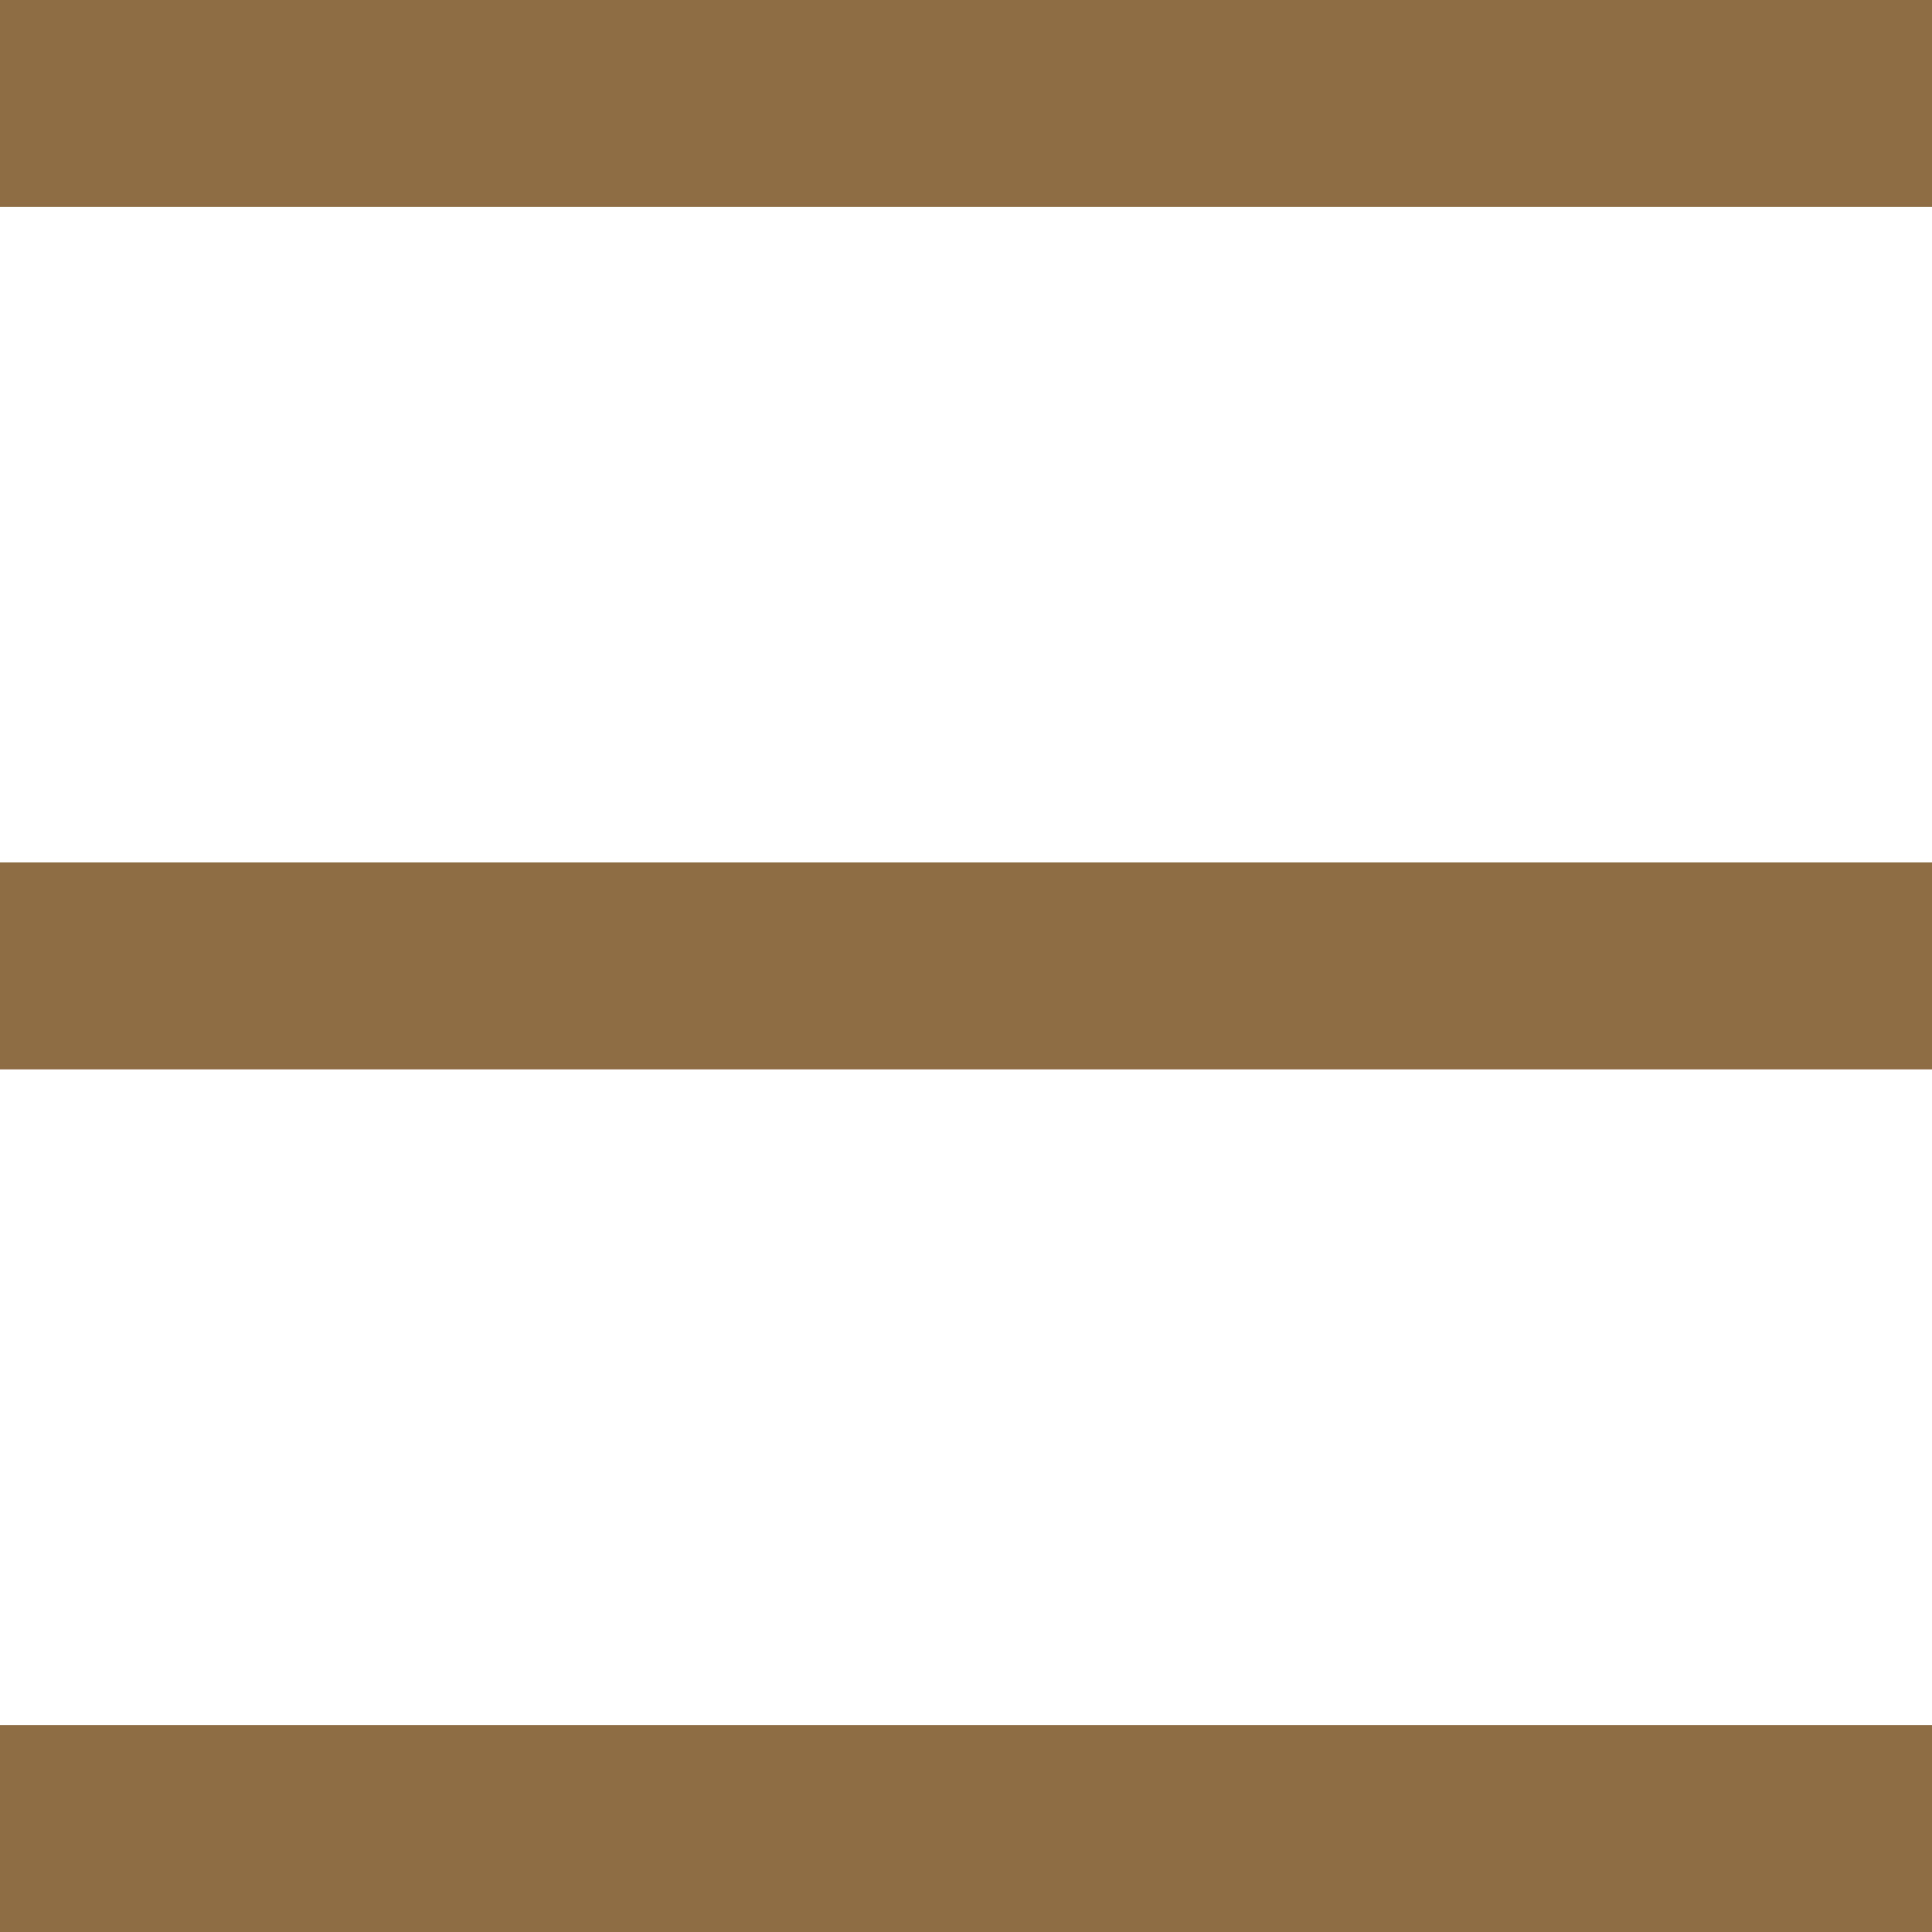
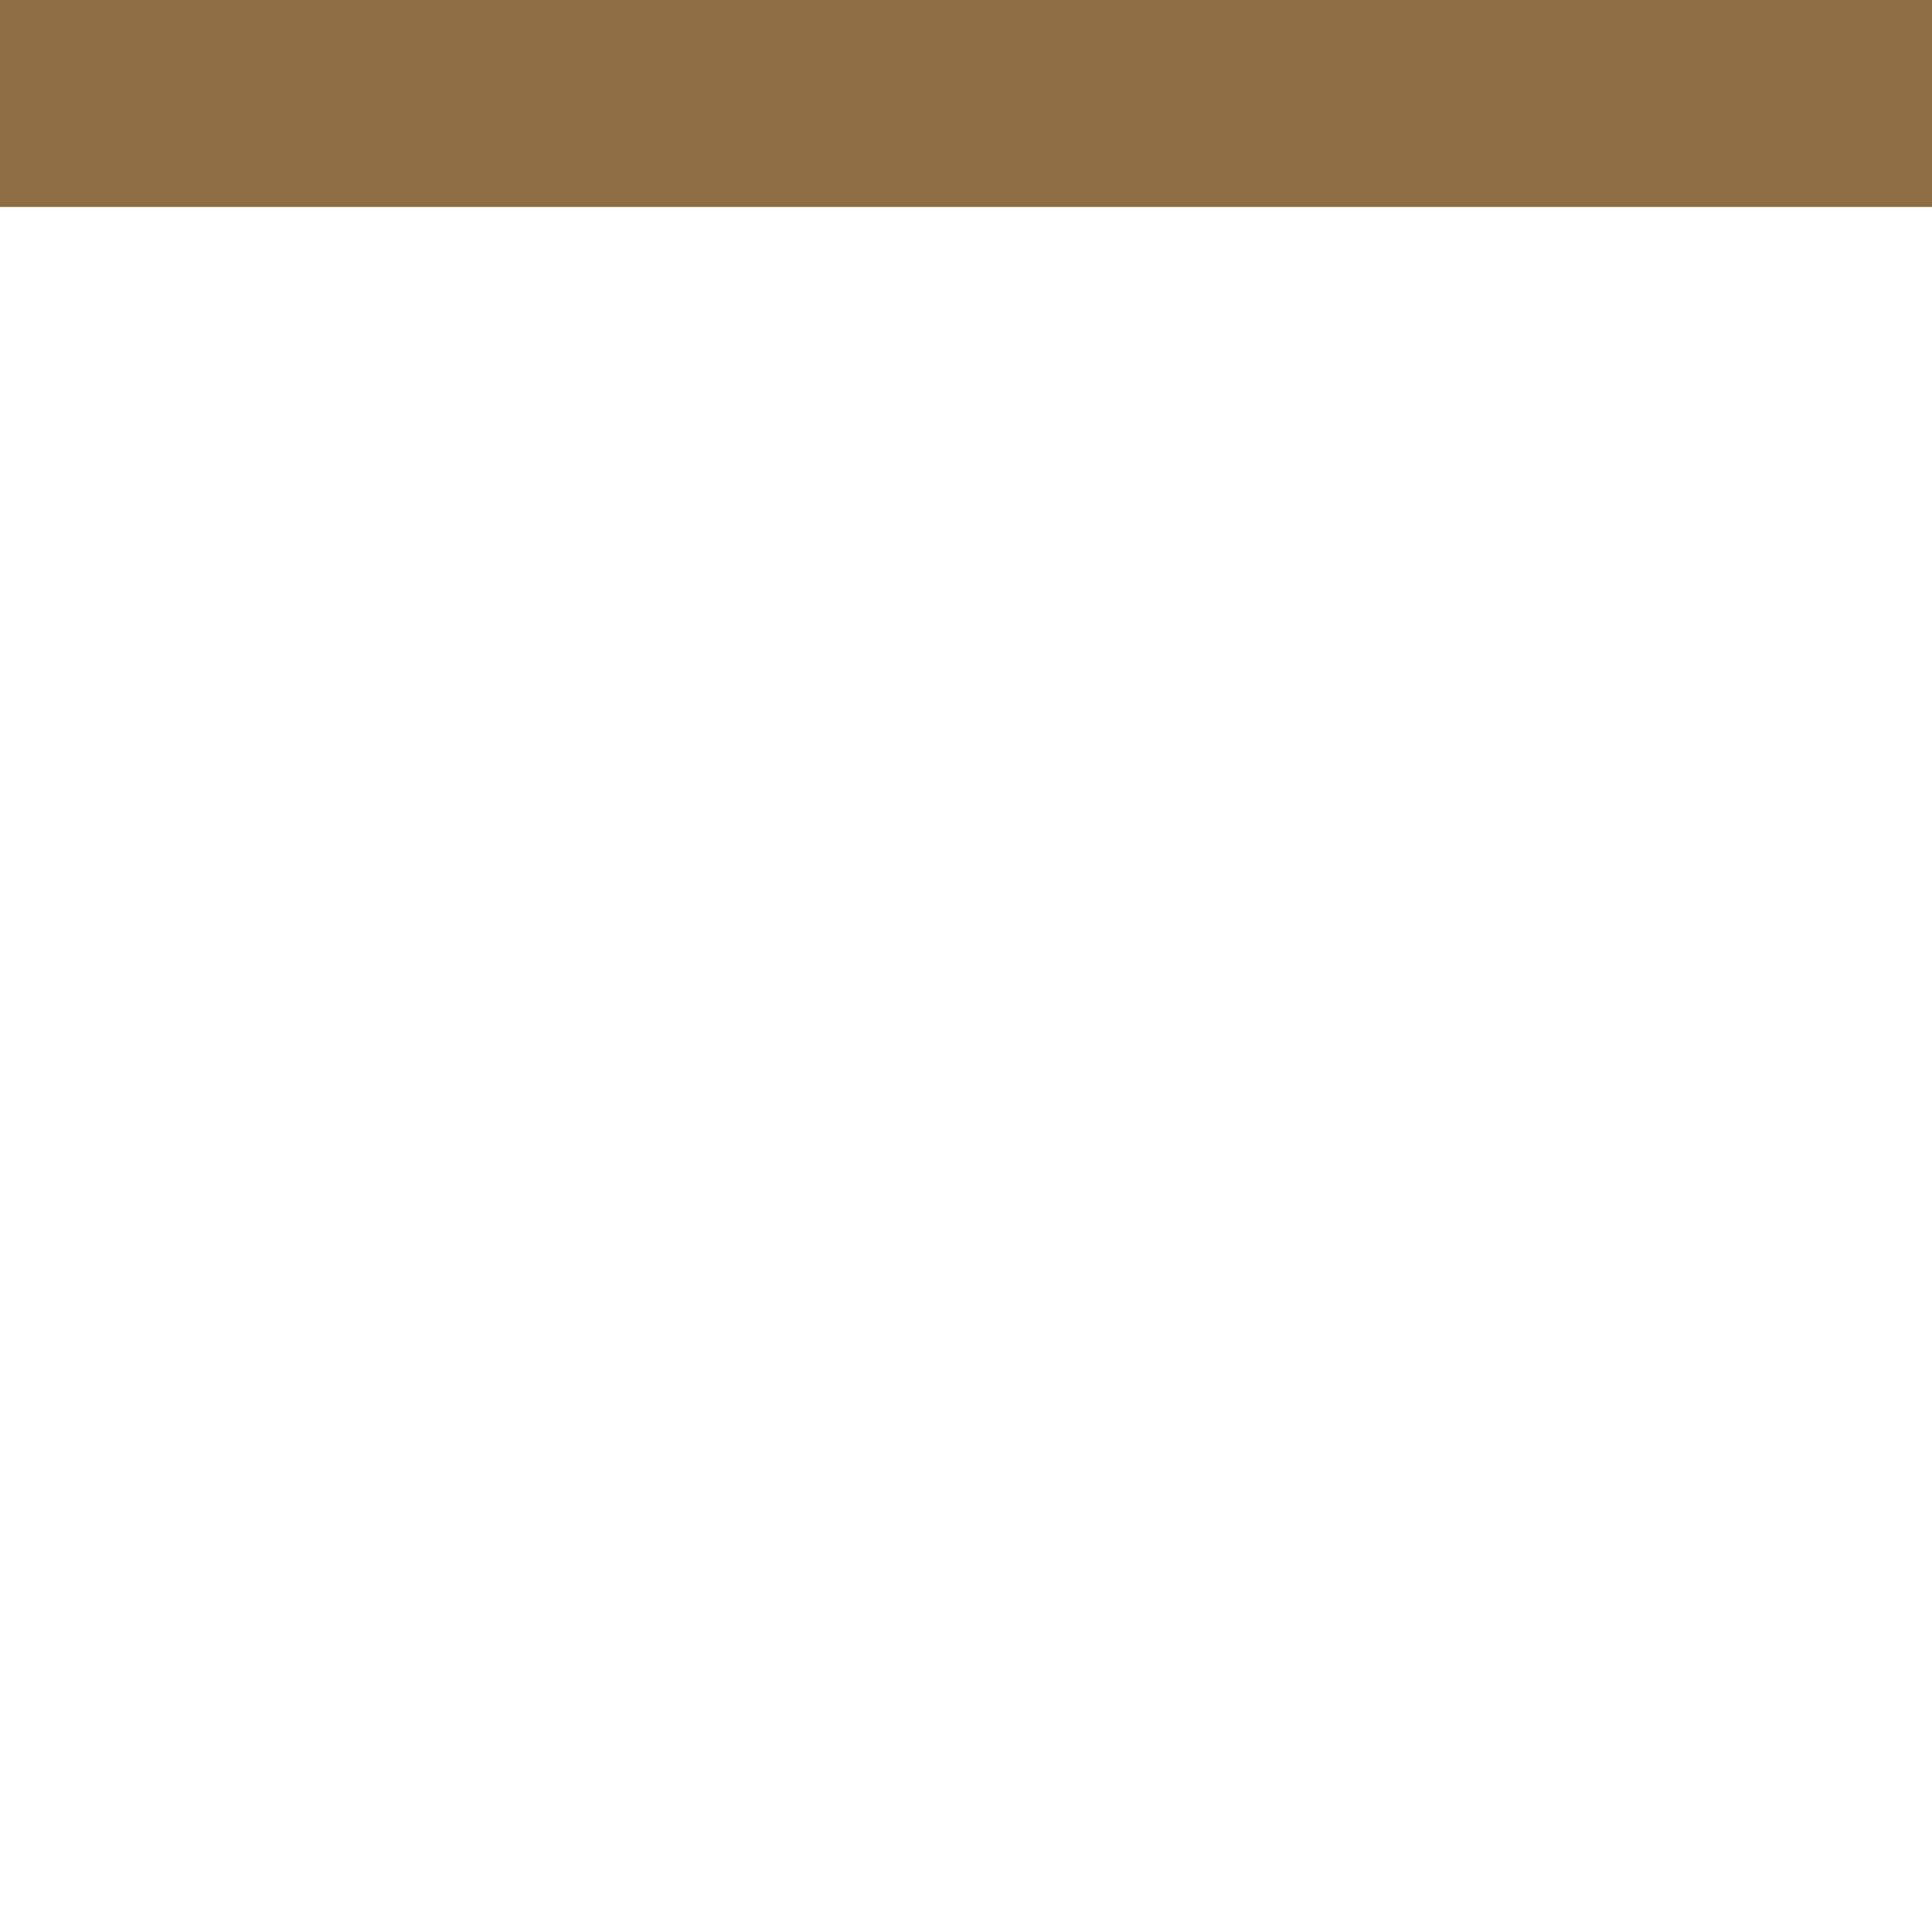
<svg xmlns="http://www.w3.org/2000/svg" width="11.913" height="11.913" viewBox="0 0 11.913 11.913">
  <g id="Group_412" data-name="Group 412" transform="translate(0 0)">
-     <path id="Path_739" data-name="Path 739" d="M7.2,22.2H19.113v1.276H7.2Z" transform="translate(-7.2 -16.882)" fill="#8e6d45" />
    <path id="Path_740" data-name="Path 740" d="M7.2,7.2H19.113V8.476H7.2Z" transform="translate(-7.2 -7.2)" fill="#8e6d45" />
-     <path id="Path_741" data-name="Path 741" d="M7.2,37.2H19.113v1.276H7.2Z" transform="translate(-7.2 -26.563)" fill="#8e6d45" />
  </g>
</svg>